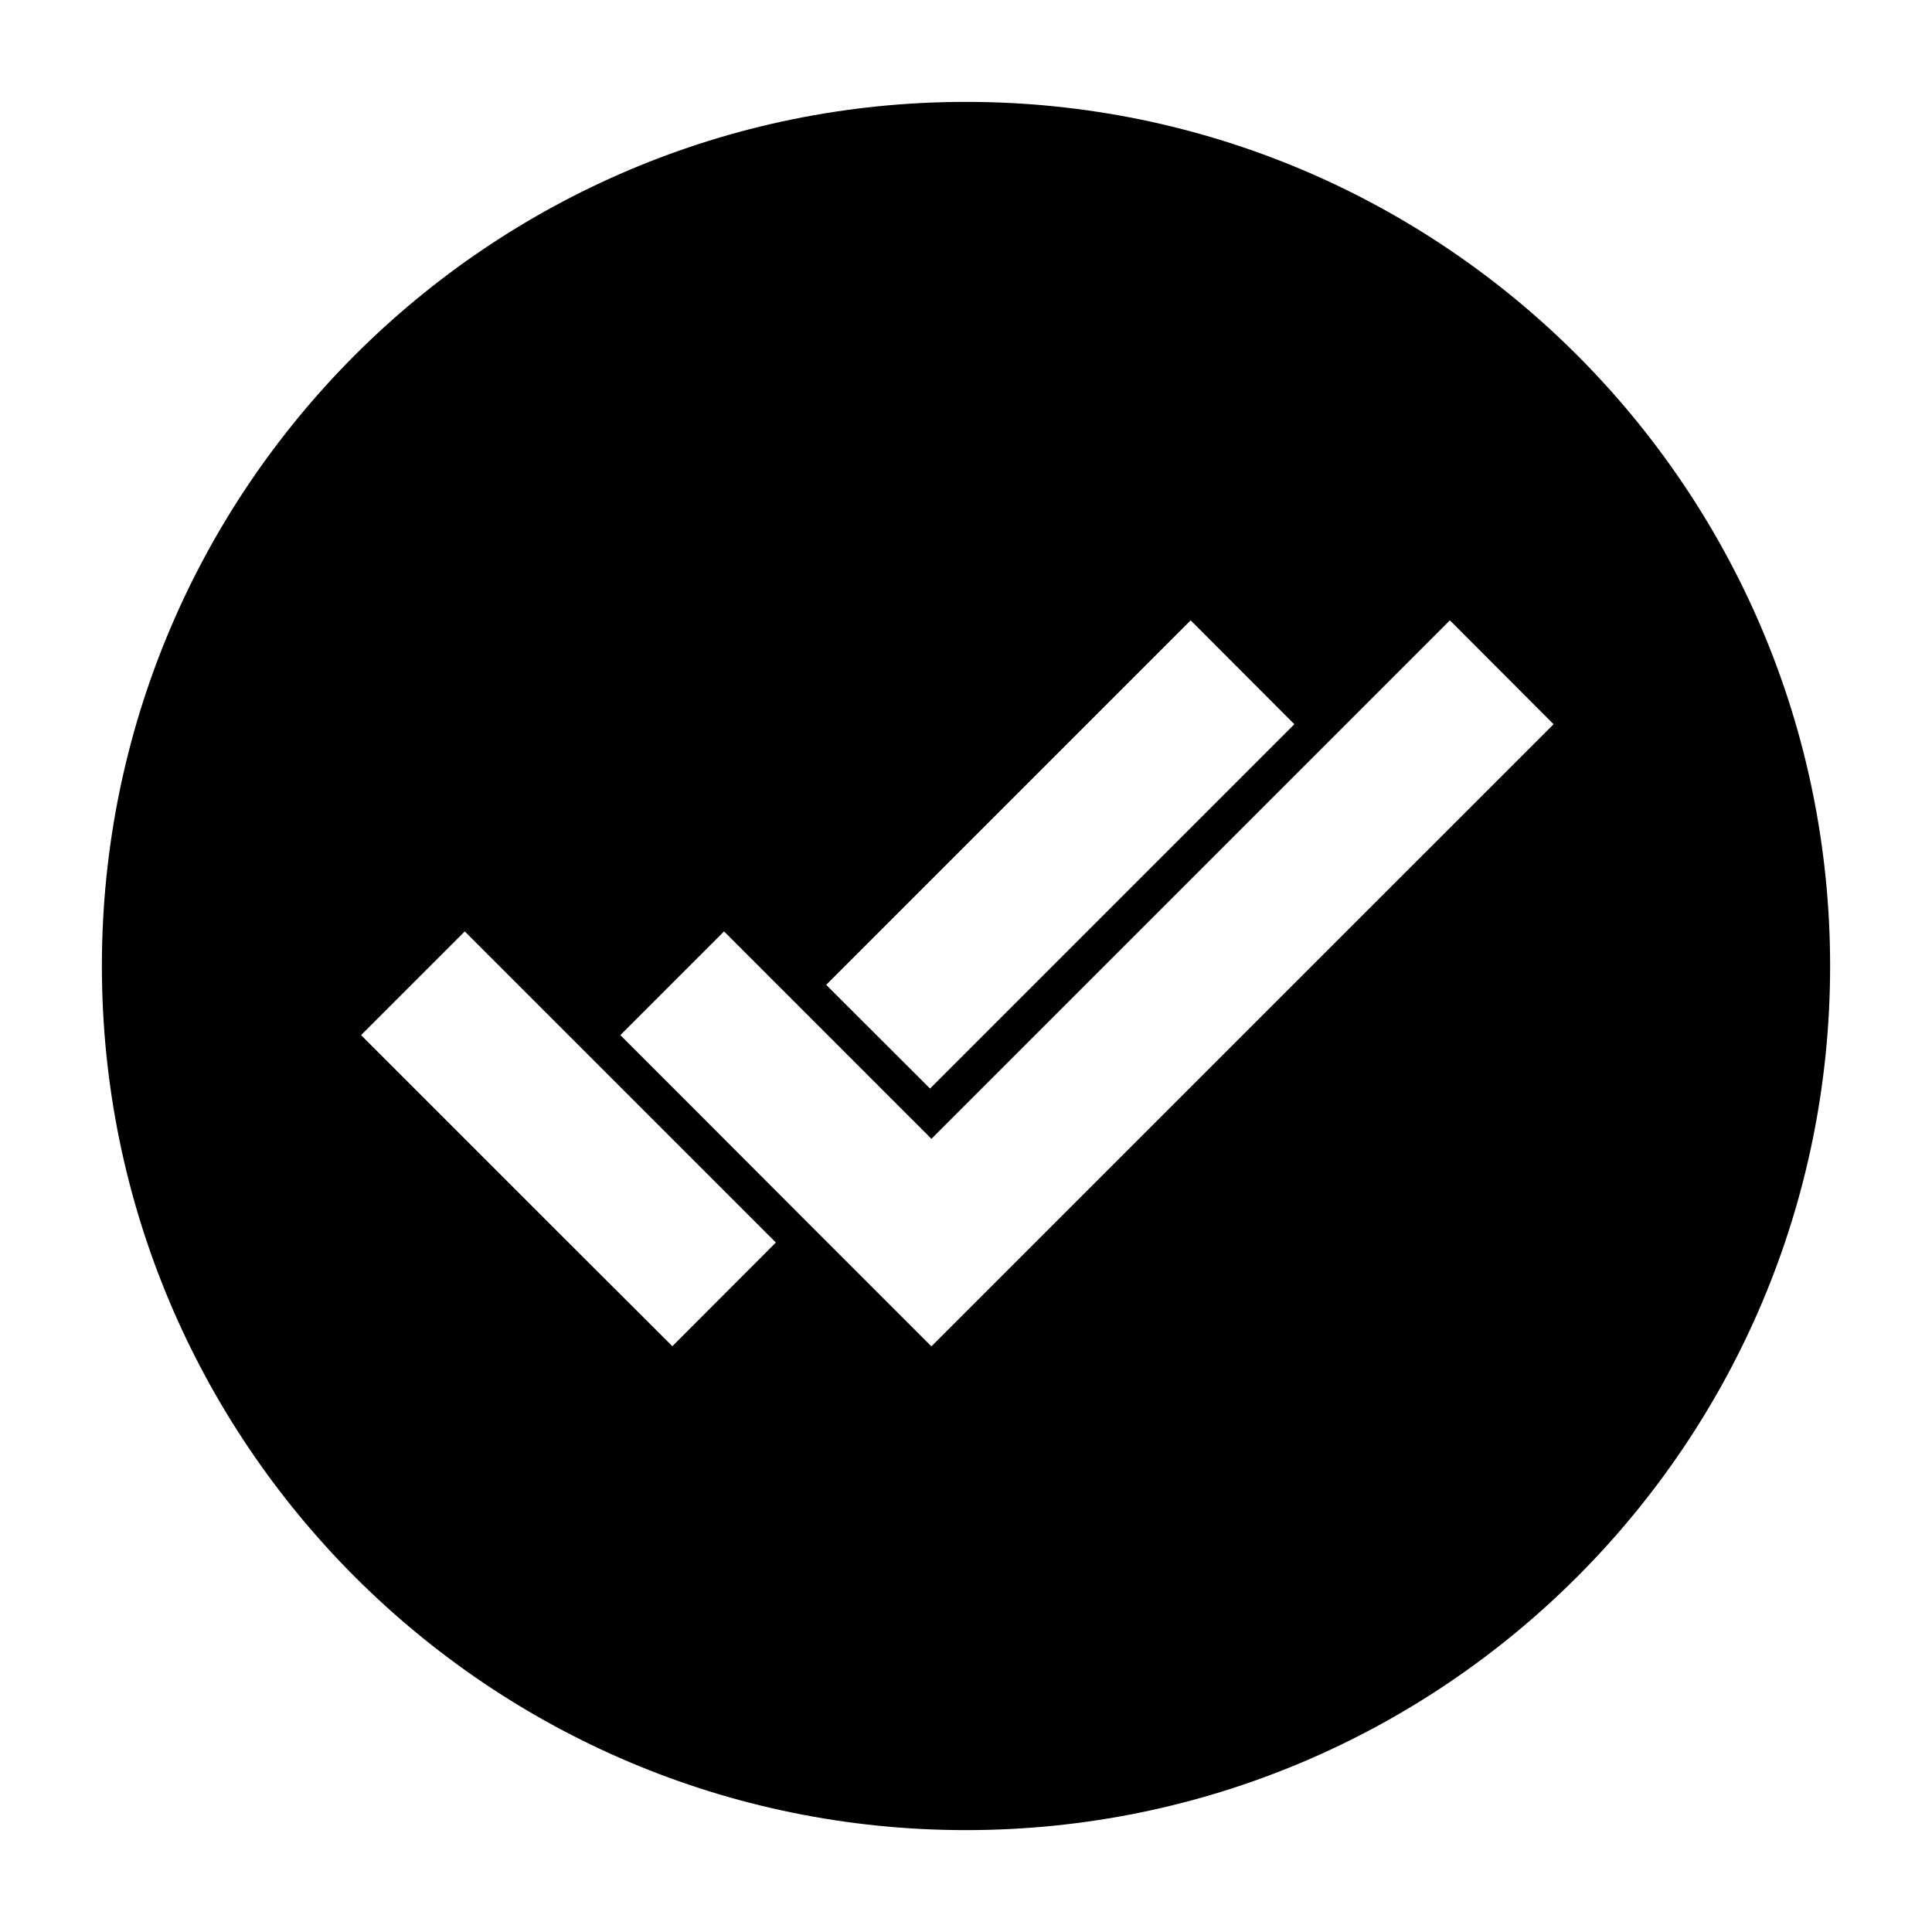
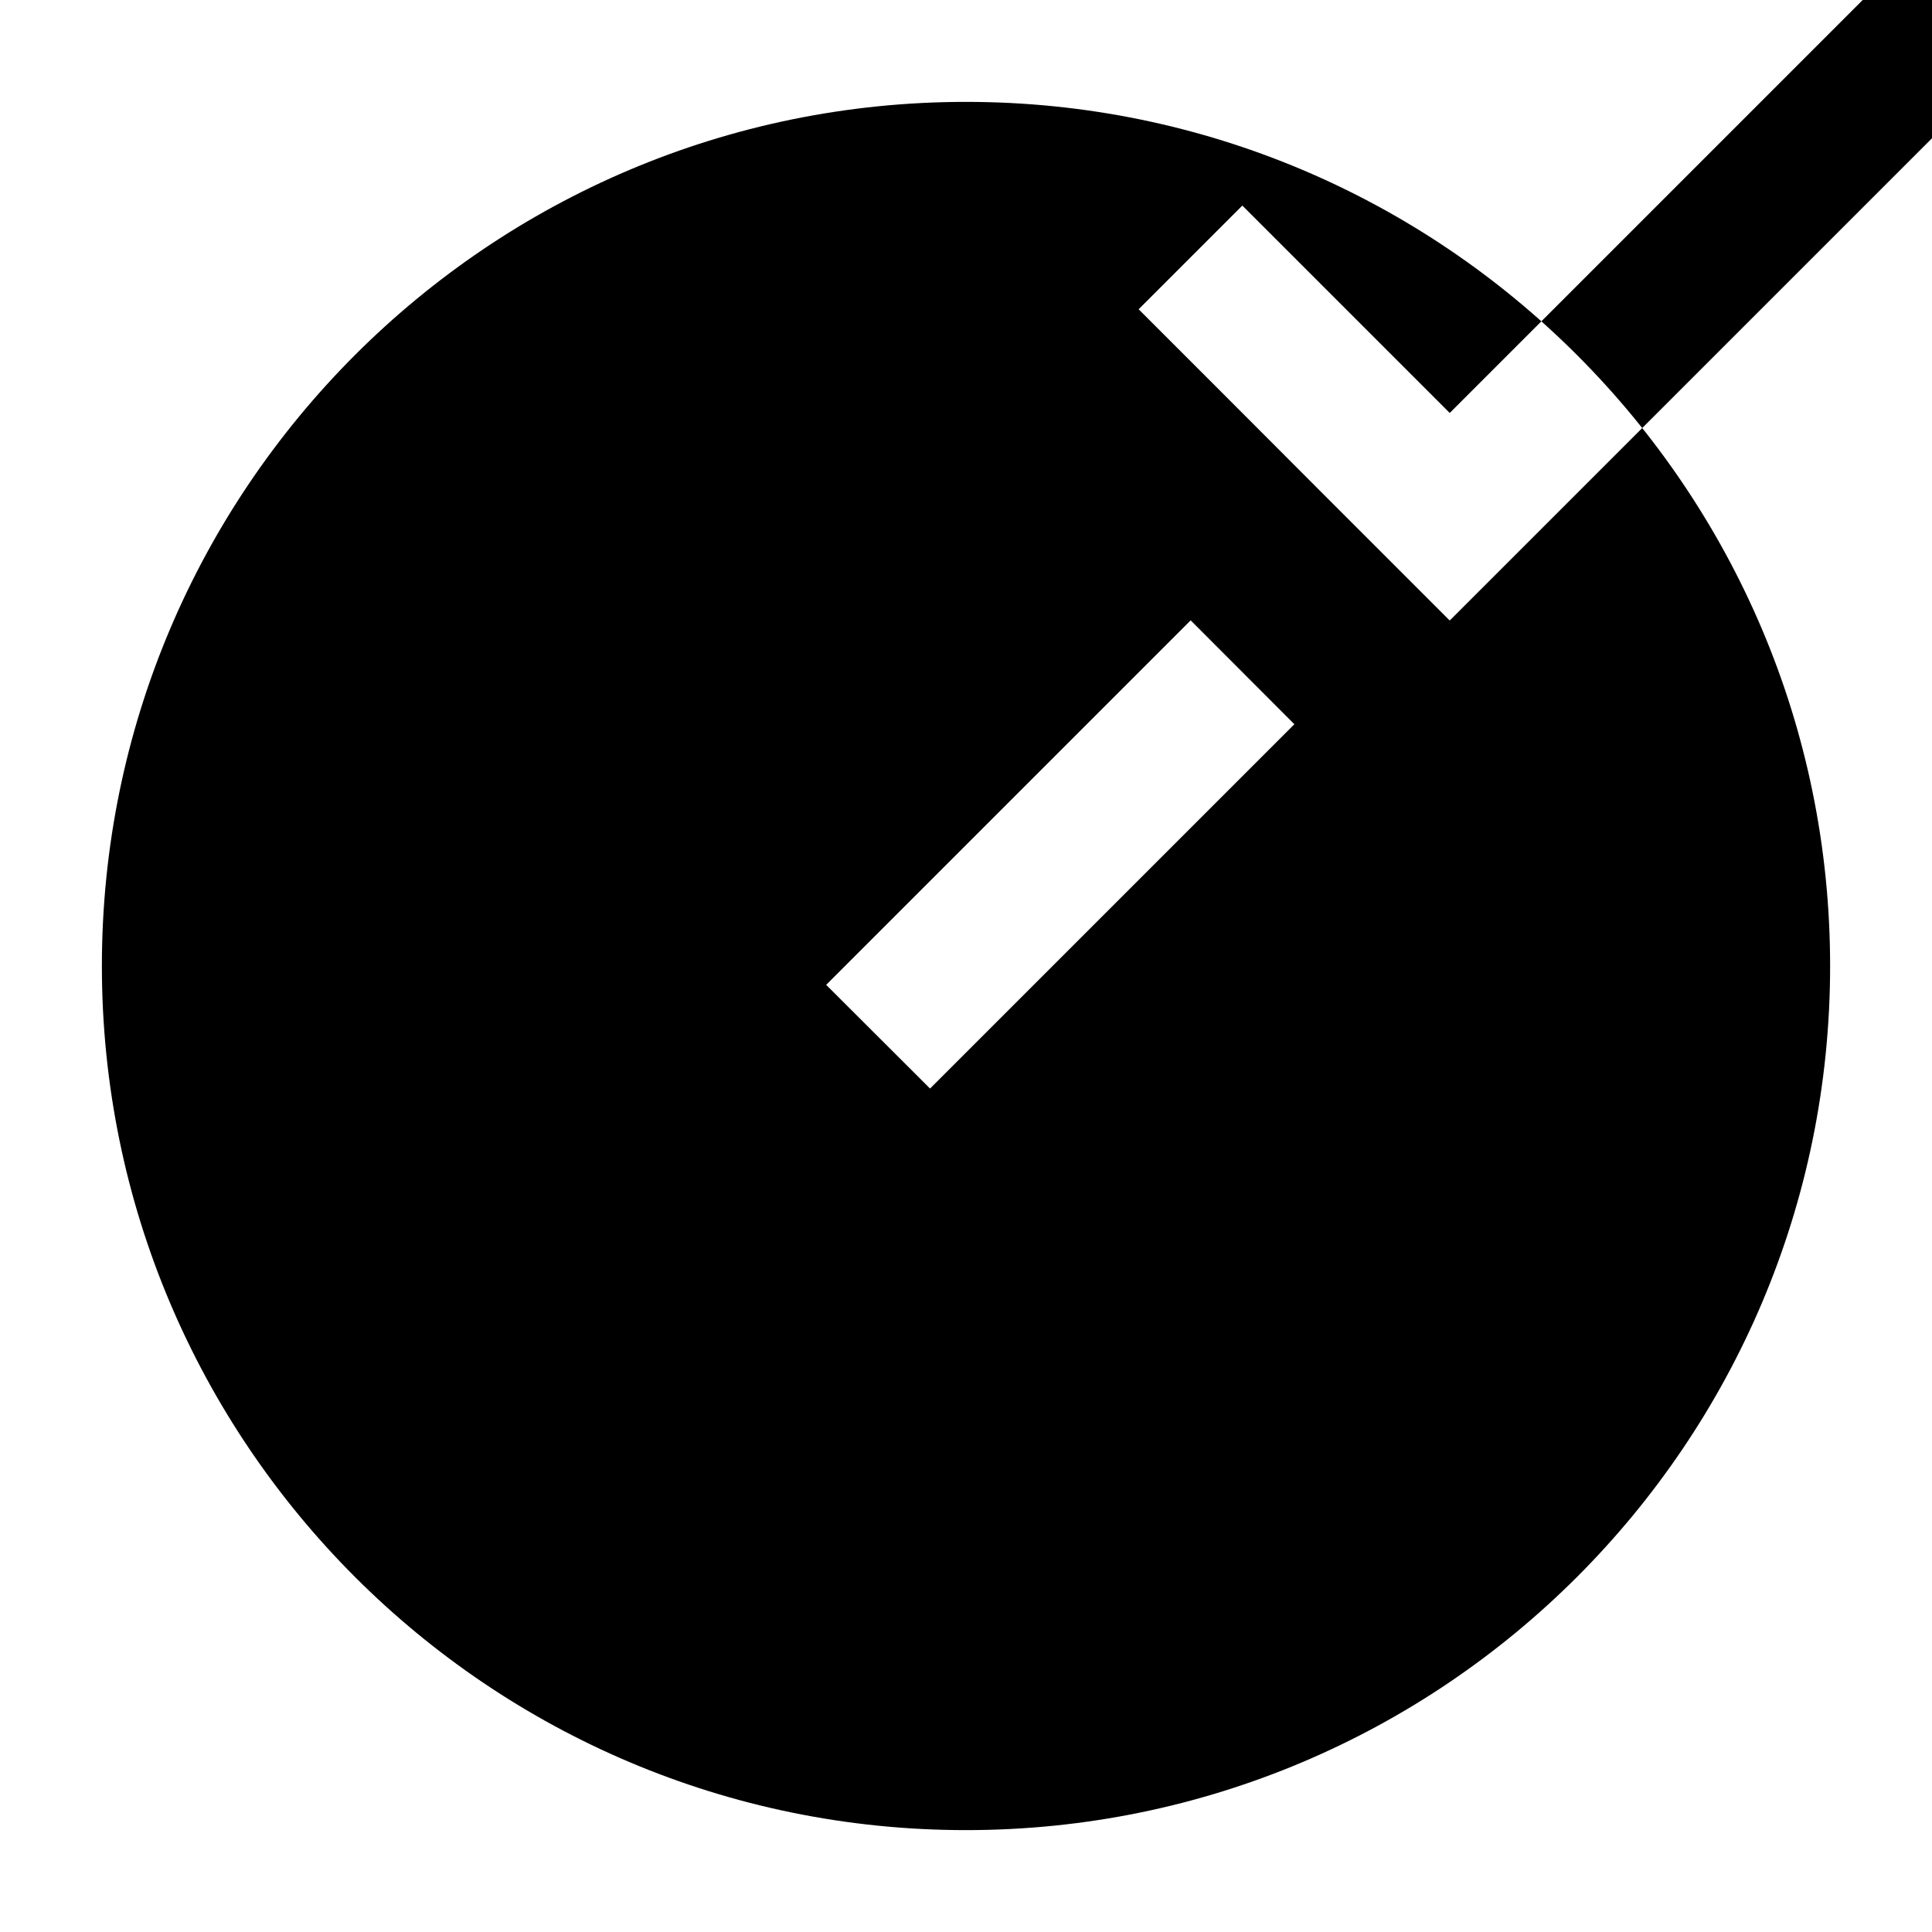
<svg xmlns="http://www.w3.org/2000/svg" fill="#000000" width="800px" height="800px" version="1.1" viewBox="144 144 512 512">
-   <path d="m400 171c-126.46 0-229 102.55-229 229s102.55 229 229 229 229-102.55 229-229-102.55-229-229-229zm59.539 137.4 27.48 27.527-96.547 96.547-27.527-27.48zm-137.36 192.36-27.527-27.48-54.961-54.961 27.48-27.48 82.441 82.441zm68.699 0-0.043-0.047-0.047 0.047-34.305-34.305-27.48-27.527-20.609-20.609 27.48-27.48 54.961 54.961 137.4-137.4 27.48 27.527z" />
+   <path d="m400 171c-126.46 0-229 102.55-229 229s102.55 229 229 229 229-102.55 229-229-102.55-229-229-229zm59.539 137.4 27.48 27.527-96.547 96.547-27.527-27.48zzm68.699 0-0.043-0.047-0.047 0.047-34.305-34.305-27.48-27.527-20.609-20.609 27.48-27.48 54.961 54.961 137.4-137.4 27.48 27.527z" />
</svg>